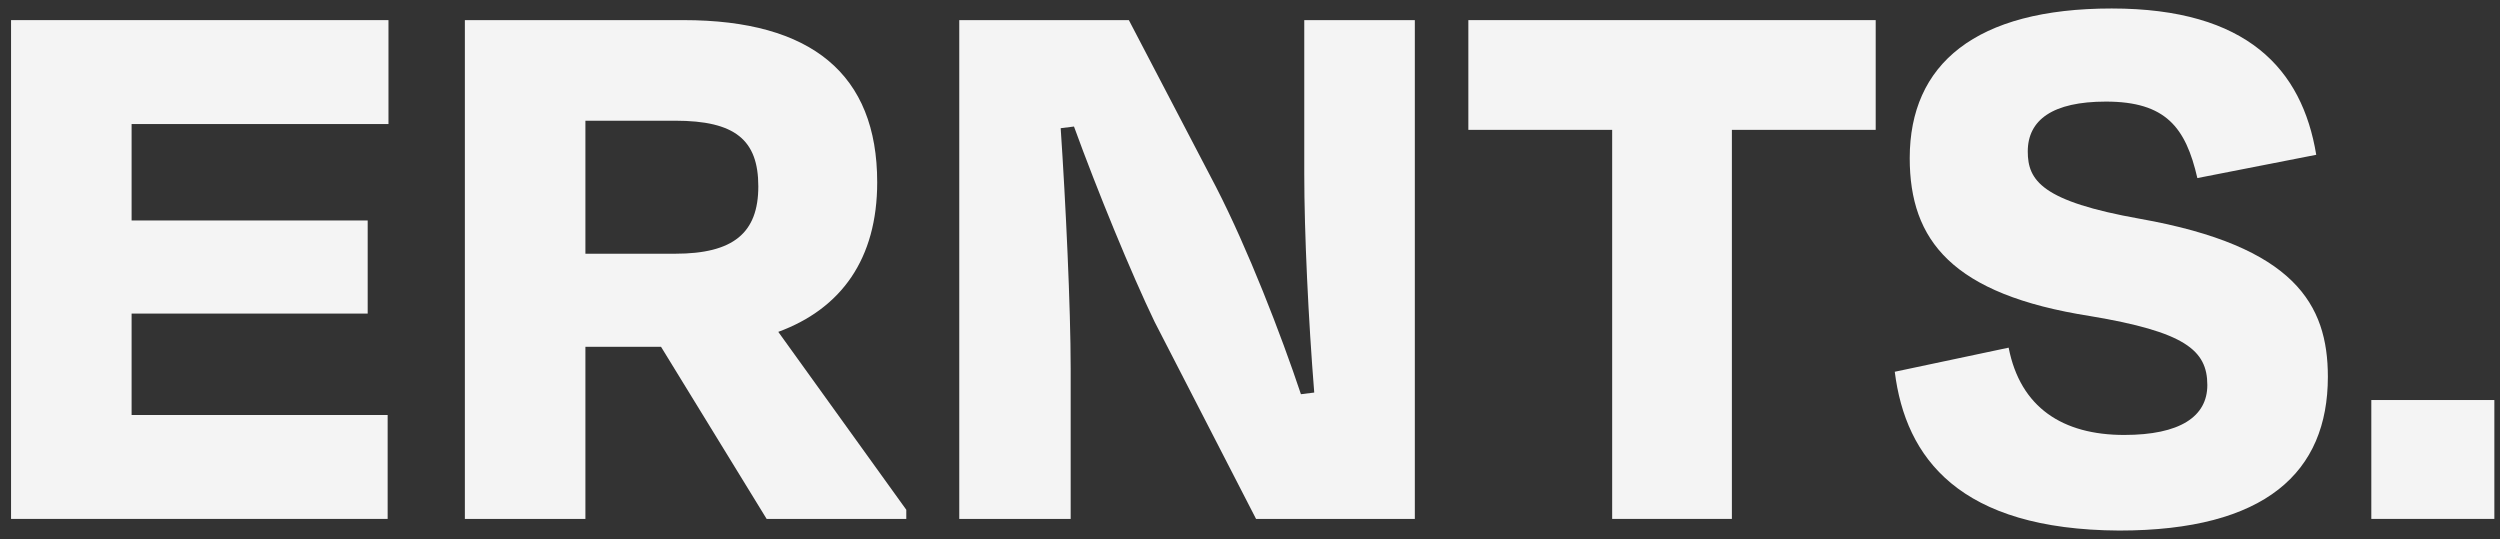
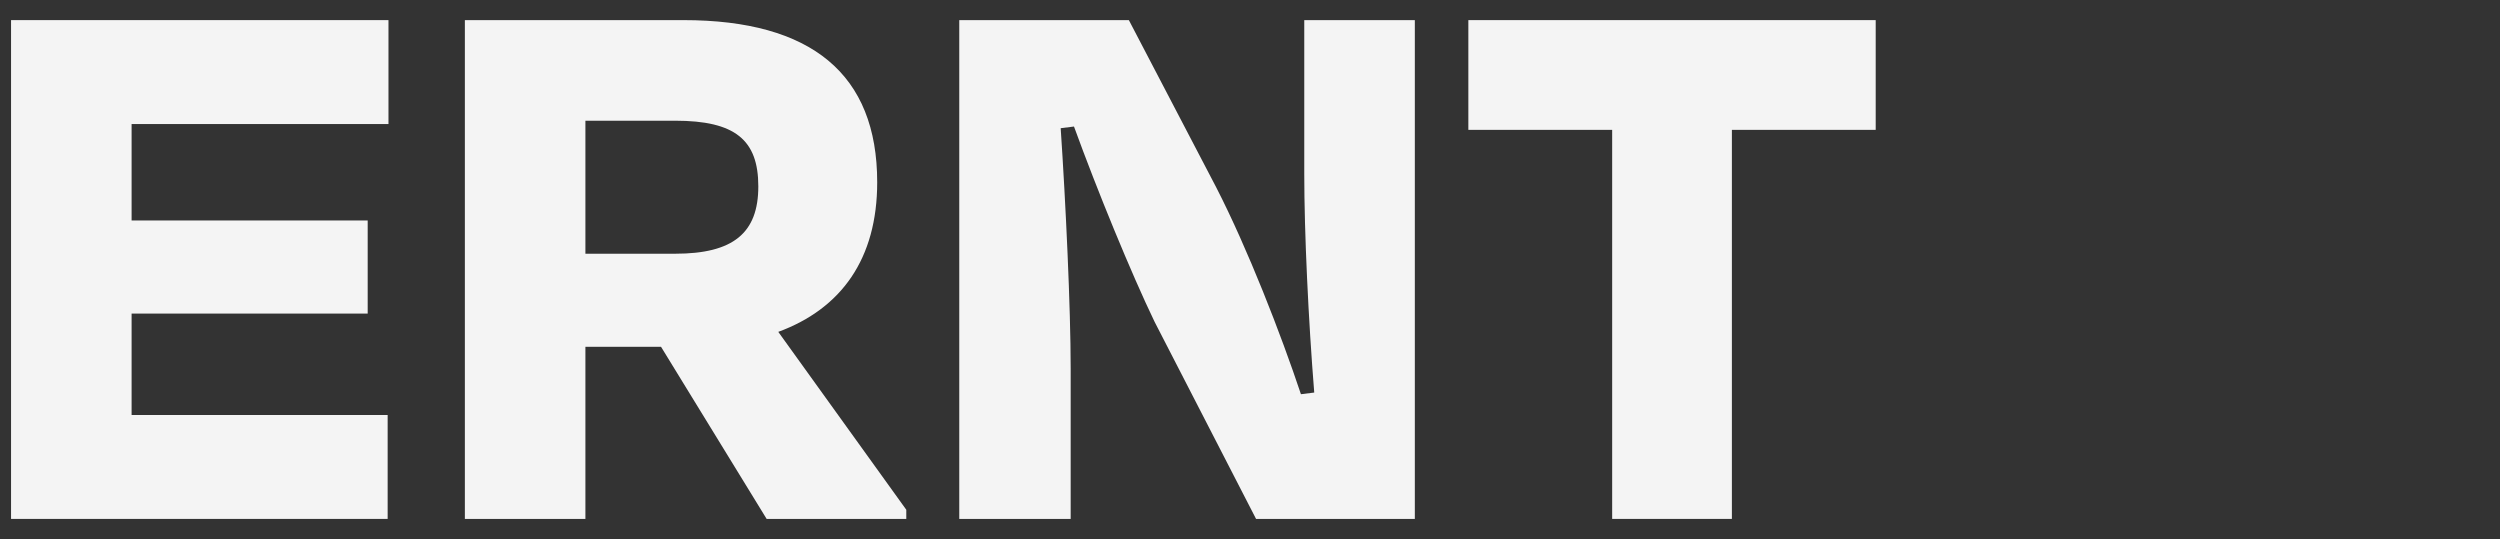
<svg xmlns="http://www.w3.org/2000/svg" width="190" height="41" viewBox="0 0 190 41" fill="none">
  <rect x="0" y="0" width="190" height="41" fill="#333333" stroke="none" />
  <path d="M0.84 39.437H29.461V31.54H10.001V23.832H27.944V16.756H10.001V9.427H29.524V1.529H0.84V39.437Z" fill="#F4F4F4" />
  <path d="M51.314 9.174C55.863 9.174 57.632 10.627 57.632 14.165C57.632 17.703 55.737 19.283 51.314 19.283H44.491V9.174H51.314ZM58.264 39.437H68.878V38.742L59.149 25.222C63.95 23.453 66.667 19.662 66.667 13.85C66.667 5.636 61.676 1.529 51.946 1.529H35.33V39.437H44.491V26.359H50.24L58.264 39.437Z" fill="#F4F4F4" />
  <path d="M95.46 39.437H107.527V1.529H99.124V13.218C99.124 17.703 99.44 24.337 99.882 29.834L98.871 29.96C97.355 25.411 94.828 18.904 92.427 14.229L85.793 1.529H72.904V39.437H81.371V28.002C81.371 23.39 80.991 15.366 80.612 9.743L81.623 9.616C83.392 14.481 85.983 20.799 87.752 24.464L95.46 39.437Z" fill="#F4F4F4" />
  <path d="M111.595 9.869H122.525V39.437H131.623V9.869H142.553V1.529H111.595V9.869Z" fill="#F4F4F4" />
-   <path d="M161.06 40.322C172.18 40.322 176.918 35.899 176.918 28.634C176.918 23.137 174.391 18.714 162.64 16.629C155.184 15.303 154.11 13.723 154.11 11.512C154.11 9.111 156.006 7.721 160.049 7.721C164.598 7.721 166.114 9.68 166.999 13.534L176.034 11.764C174.96 5.257 170.79 0.645 160.491 0.645C150.13 0.645 145.139 4.878 145.139 12.017C145.139 18.272 148.361 22.379 158.849 24.021C166.051 25.222 167.757 26.612 167.757 29.265C167.757 31.666 165.672 33.056 161.439 33.056C156.764 33.056 153.542 30.971 152.657 26.422L144.002 28.254C144.823 34.825 148.93 40.258 161.06 40.322Z" fill="#F4F4F4" />
-   <path d="M180.22 30.402V39.437H189.571V30.402H180.22Z" fill="#F4F4F4" />
</svg>